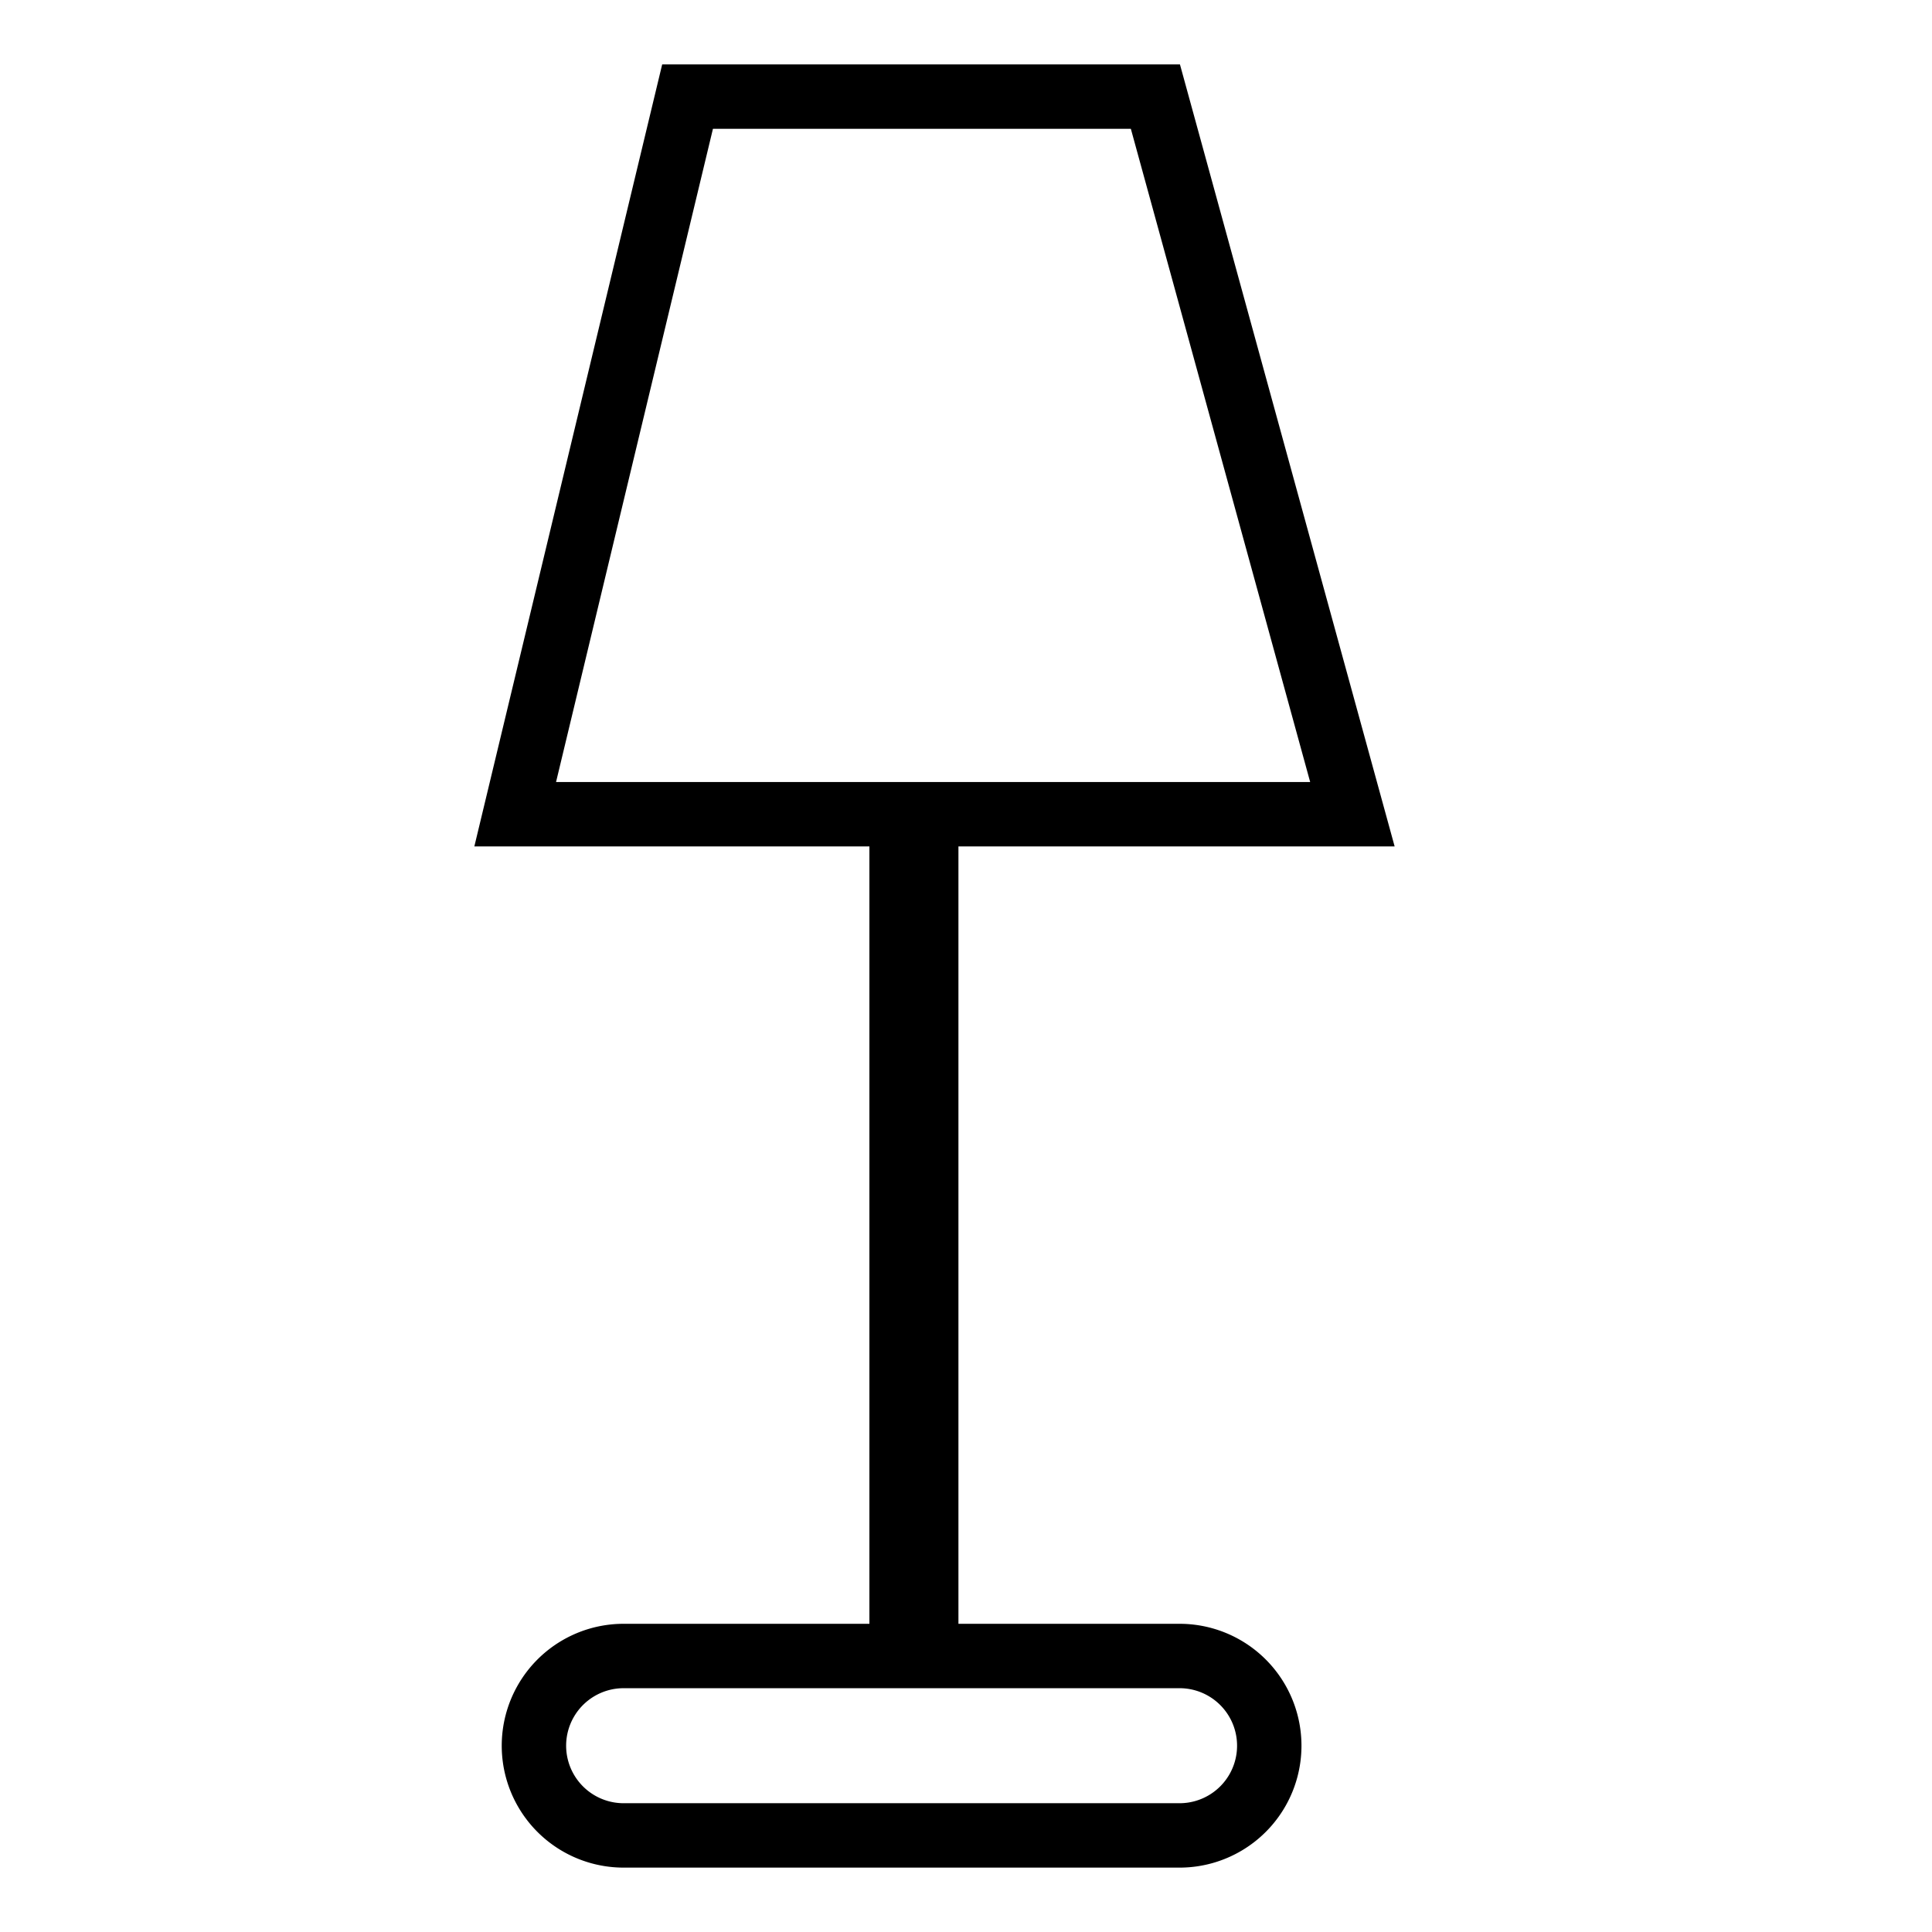
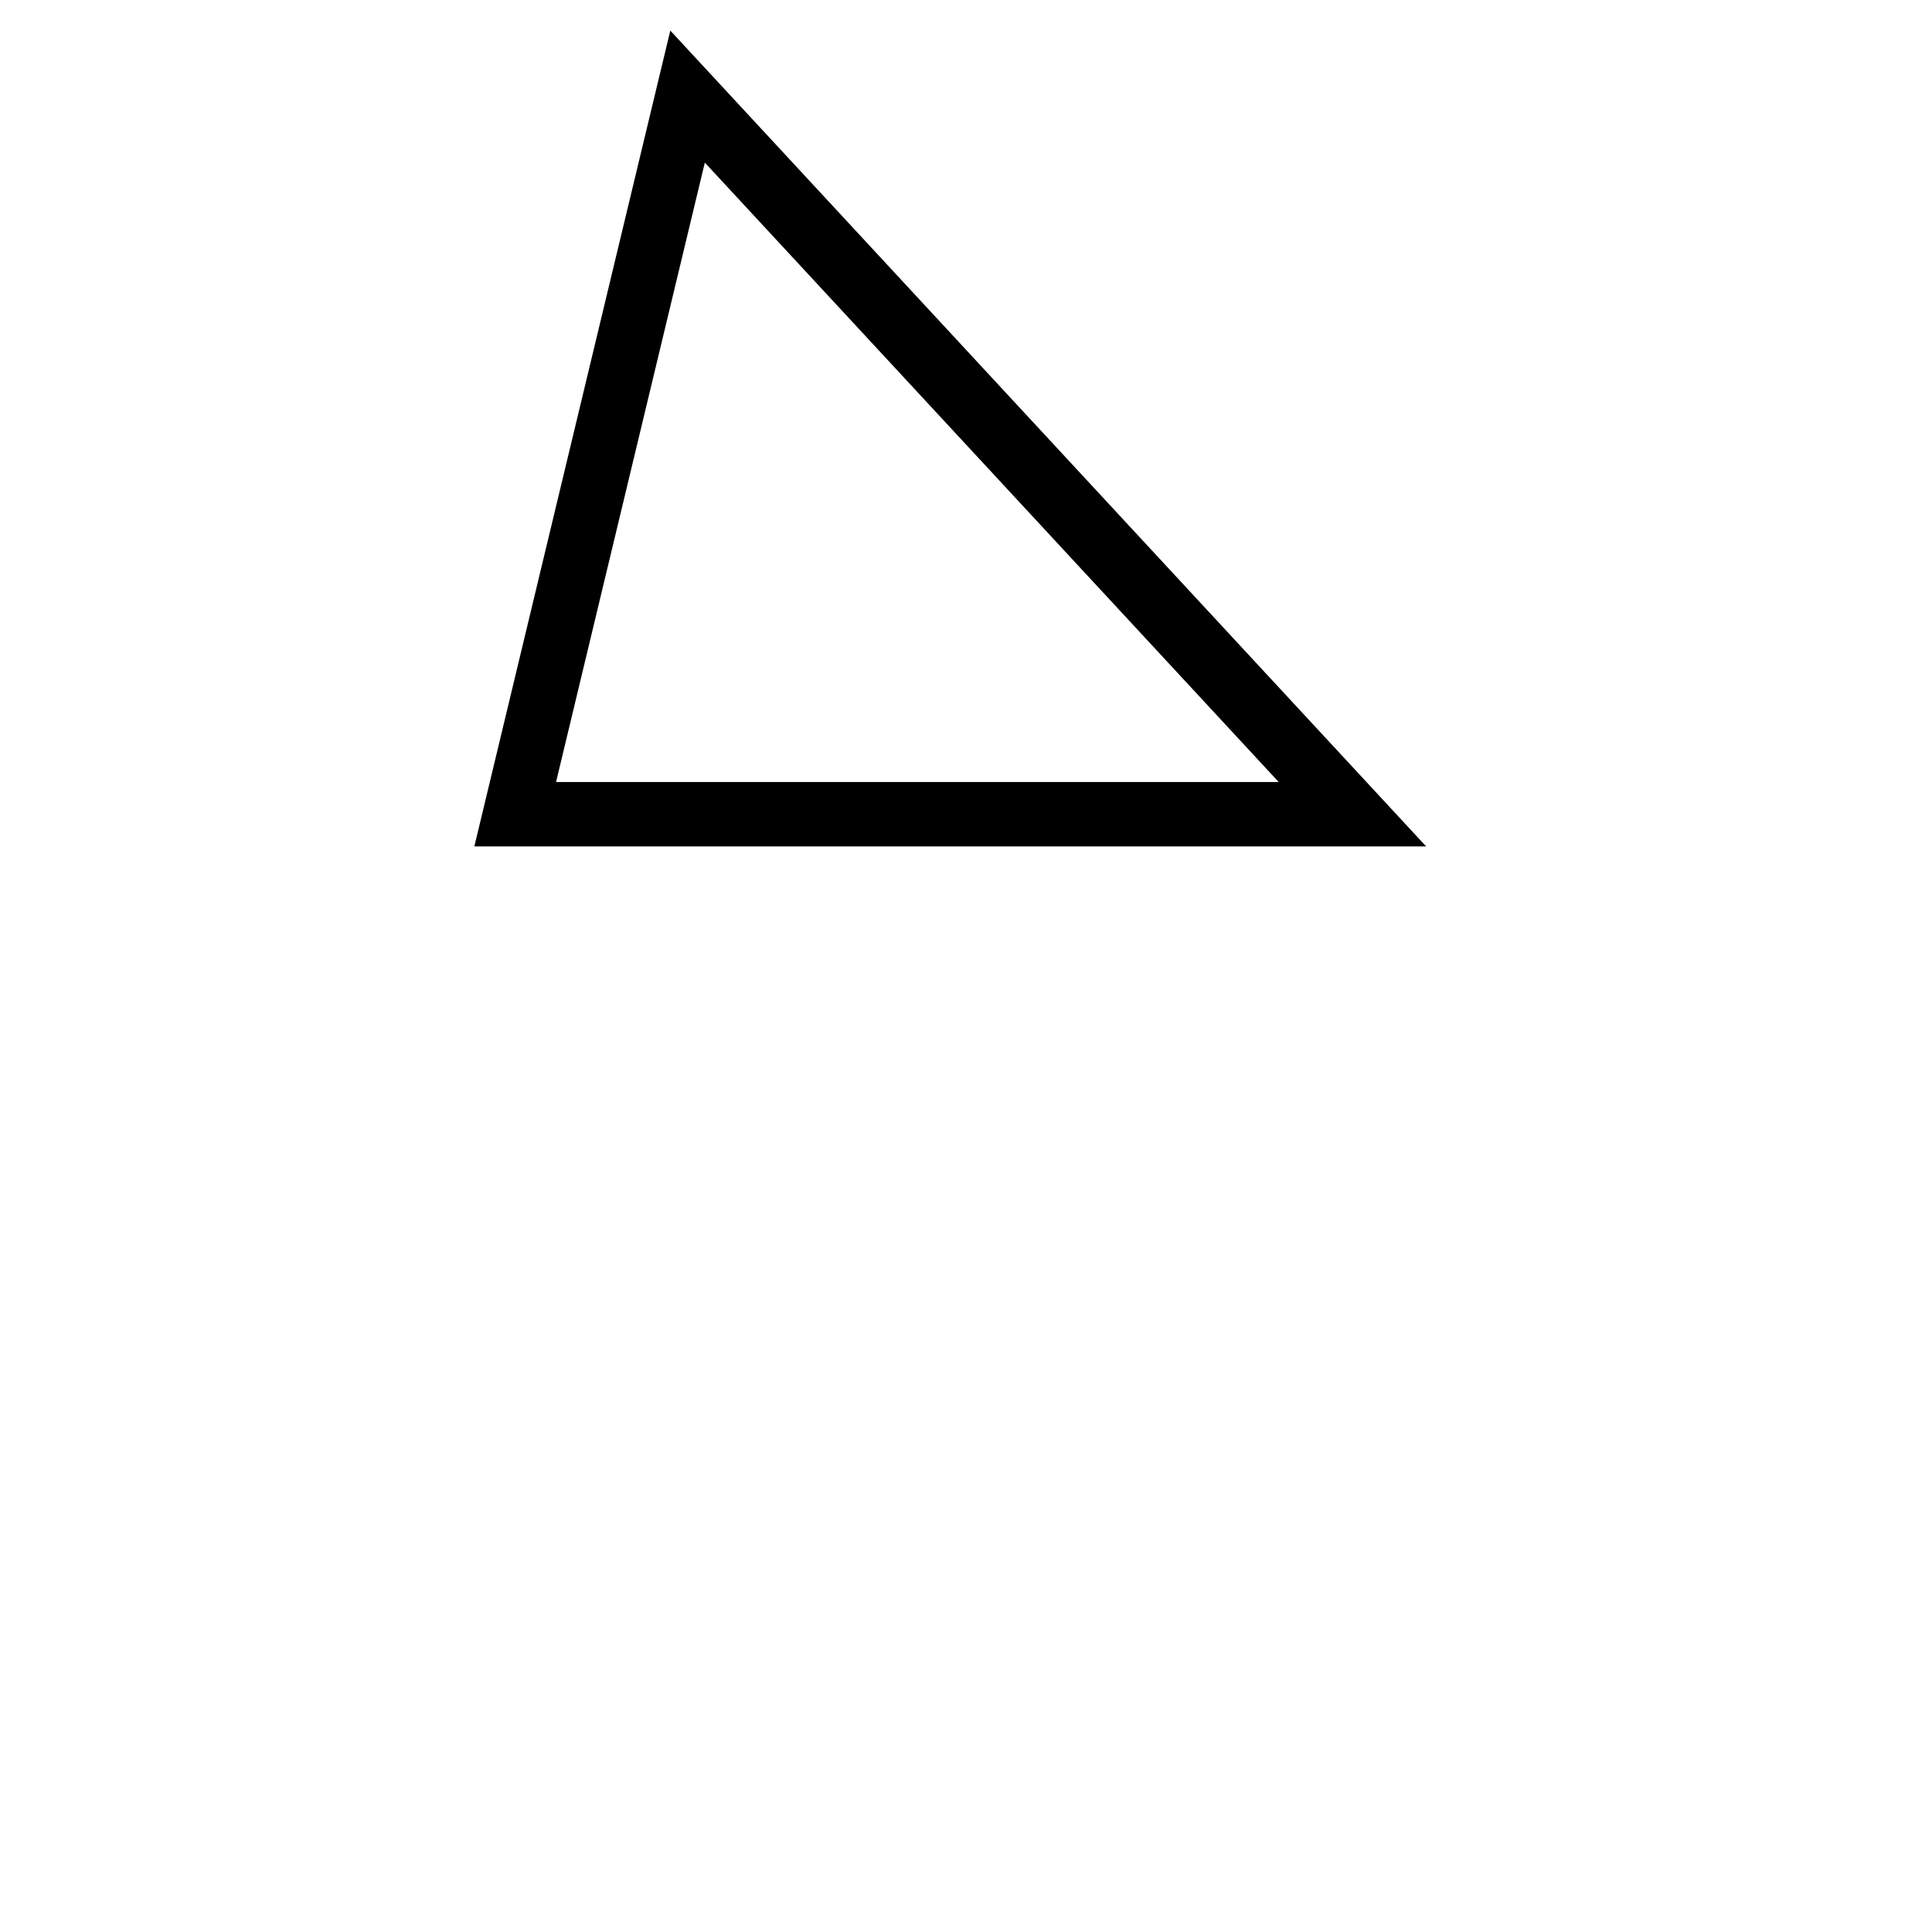
<svg xmlns="http://www.w3.org/2000/svg" width="60" height="60" viewBox="0 0 60 60">
  <defs>
    <style> .cls-1 { fill: none; stroke: #000; stroke-width: 2px; fill-rule: evenodd; } </style>
  </defs>
-   <path class="cls-1" d="M19.315,51.429h17.37a2.786,2.786,0,0,1,0,5.571H19.315A2.786,2.786,0,0,1,19.315,51.429Z" />
-   <path class="cls-1" d="M28,25.357h0.765v26H28v-26Z" />
-   <path class="cls-1" d="M21.353,3H35.882L42,25.286H16Z" />
+   <path class="cls-1" d="M21.353,3L42,25.286H16Z" />
</svg>